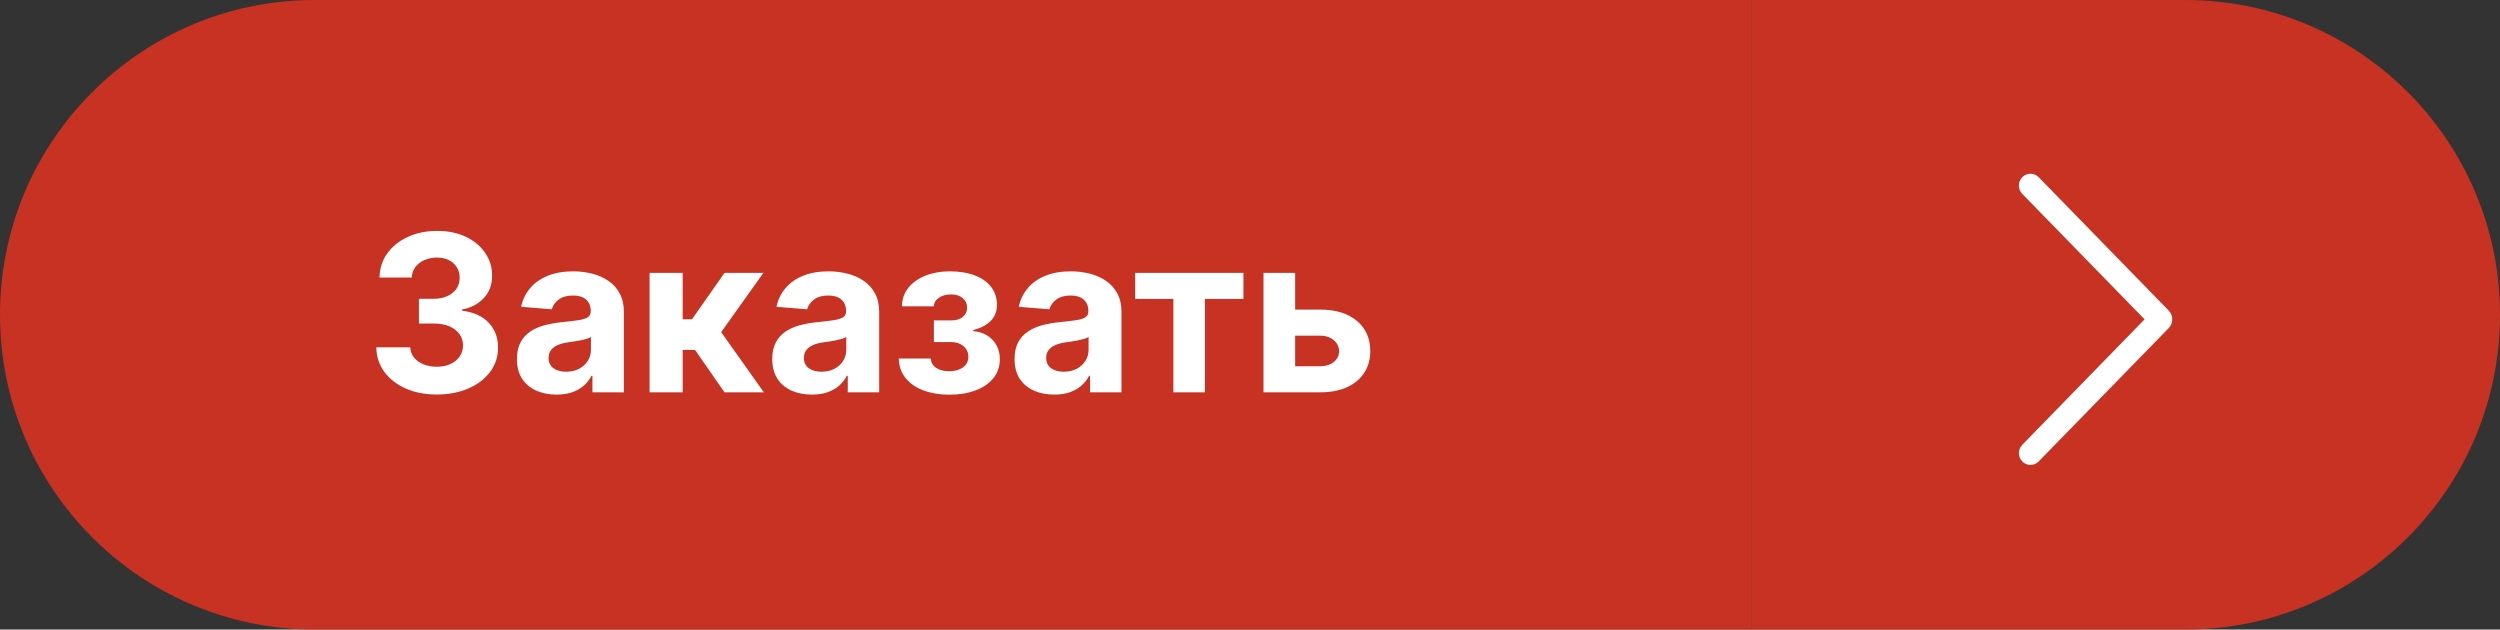
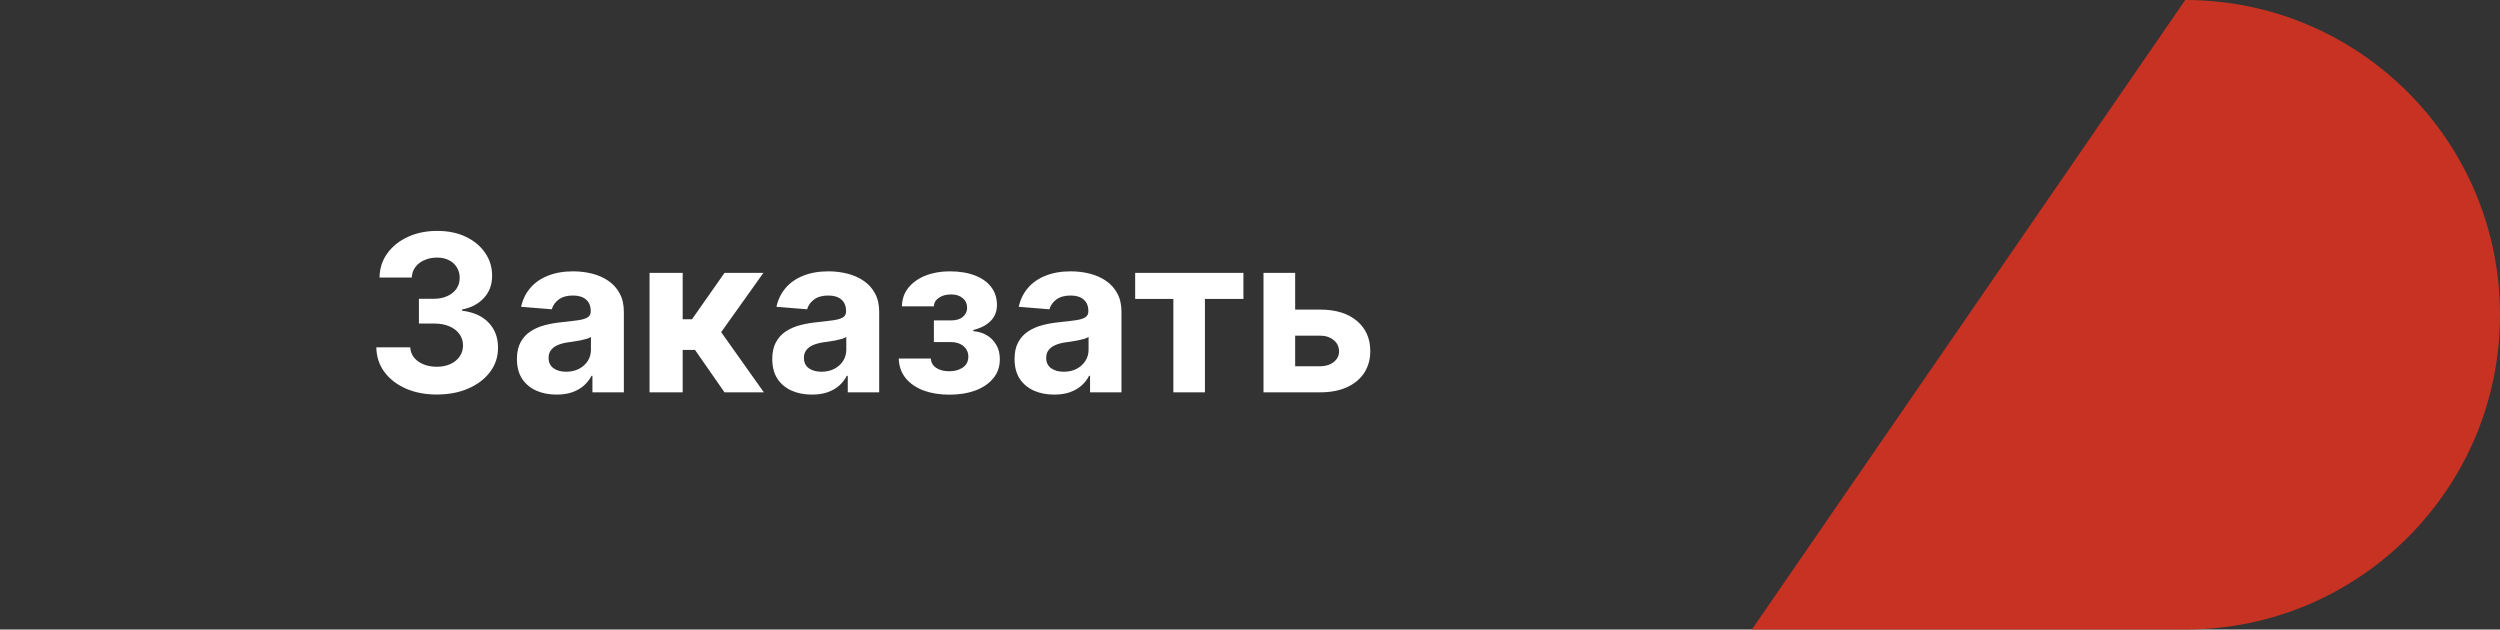
<svg xmlns="http://www.w3.org/2000/svg" width="274" height="69" viewBox="0 0 274 69" fill="none">
  <rect x="0" y="0" width="274" height="69" fill="#333333" stroke="none" />
-   <path d="M0 34.5C0 15.446 15.446 0 34.5 0H192V69H34.5C15.446 69 0 53.554 0 34.5Z" fill="#C73222" />
  <path d="M47.867 43.239C46.594 43.239 45.46 43.02 44.466 42.582C43.477 42.139 42.696 41.531 42.122 40.758C41.554 39.98 41.261 39.082 41.244 38.065H44.96C44.983 38.492 45.122 38.867 45.378 39.19C45.639 39.508 45.986 39.756 46.418 39.932C46.849 40.108 47.335 40.196 47.875 40.196C48.438 40.196 48.935 40.097 49.367 39.898C49.798 39.699 50.136 39.423 50.381 39.071C50.625 38.719 50.747 38.312 50.747 37.852C50.747 37.386 50.617 36.974 50.355 36.617C50.099 36.253 49.73 35.969 49.247 35.764C48.77 35.56 48.202 35.457 47.543 35.457H45.915V32.747H47.543C48.099 32.747 48.591 32.651 49.017 32.457C49.449 32.264 49.784 31.997 50.023 31.656C50.261 31.31 50.381 30.906 50.381 30.446C50.381 30.009 50.276 29.625 50.065 29.296C49.861 28.96 49.571 28.699 49.196 28.511C48.827 28.324 48.395 28.23 47.901 28.23C47.401 28.23 46.943 28.321 46.528 28.503C46.114 28.679 45.781 28.932 45.531 29.261C45.281 29.591 45.148 29.977 45.131 30.421H41.594C41.611 29.415 41.898 28.528 42.455 27.761C43.011 26.994 43.761 26.395 44.705 25.963C45.653 25.526 46.724 25.307 47.918 25.307C49.122 25.307 50.176 25.526 51.08 25.963C51.983 26.401 52.685 26.991 53.185 27.736C53.69 28.474 53.94 29.304 53.935 30.224C53.94 31.202 53.636 32.017 53.023 32.67C52.415 33.324 51.622 33.739 50.645 33.915V34.051C51.929 34.216 52.906 34.662 53.577 35.389C54.253 36.111 54.588 37.014 54.582 38.099C54.588 39.094 54.301 39.977 53.722 40.75C53.148 41.523 52.355 42.131 51.344 42.574C50.332 43.017 49.173 43.239 47.867 43.239ZM61.002 43.247C60.167 43.247 59.423 43.102 58.769 42.812C58.116 42.517 57.599 42.082 57.218 41.508C56.843 40.929 56.656 40.207 56.656 39.344C56.656 38.617 56.789 38.006 57.056 37.511C57.323 37.017 57.687 36.619 58.147 36.318C58.607 36.017 59.13 35.79 59.715 35.636C60.306 35.483 60.925 35.375 61.573 35.312C62.334 35.233 62.948 35.159 63.414 35.091C63.88 35.017 64.218 34.909 64.428 34.767C64.638 34.625 64.744 34.415 64.744 34.136V34.085C64.744 33.545 64.573 33.128 64.232 32.832C63.897 32.537 63.42 32.389 62.8 32.389C62.147 32.389 61.627 32.534 61.241 32.824C60.854 33.108 60.599 33.466 60.474 33.898L57.116 33.625C57.286 32.83 57.621 32.142 58.121 31.562C58.621 30.977 59.266 30.528 60.056 30.216C60.852 29.898 61.772 29.739 62.818 29.739C63.545 29.739 64.241 29.824 64.906 29.994C65.576 30.165 66.17 30.429 66.687 30.787C67.21 31.145 67.621 31.605 67.923 32.168C68.224 32.724 68.374 33.392 68.374 34.17V43H64.931V41.185H64.829C64.619 41.594 64.337 41.955 63.985 42.267C63.633 42.574 63.209 42.815 62.715 42.992C62.221 43.162 61.65 43.247 61.002 43.247ZM62.042 40.742C62.576 40.742 63.048 40.636 63.457 40.426C63.866 40.21 64.187 39.92 64.42 39.557C64.653 39.193 64.769 38.781 64.769 38.321V36.932C64.656 37.006 64.499 37.074 64.3 37.136C64.107 37.193 63.889 37.247 63.644 37.298C63.4 37.344 63.156 37.386 62.911 37.426C62.667 37.46 62.445 37.492 62.246 37.52C61.82 37.582 61.448 37.682 61.13 37.818C60.812 37.955 60.565 38.139 60.389 38.372C60.212 38.599 60.124 38.883 60.124 39.224C60.124 39.719 60.303 40.097 60.661 40.358C61.025 40.614 61.485 40.742 62.042 40.742ZM71.191 43V29.909H74.822V34.989H75.844L79.407 29.909H83.668L79.04 36.403L83.719 43H79.407L76.177 38.355H74.822V43H71.191ZM88.987 43.247C88.151 43.247 87.407 43.102 86.754 42.812C86.1 42.517 85.583 42.082 85.202 41.508C84.827 40.929 84.64 40.207 84.64 39.344C84.64 38.617 84.773 38.006 85.04 37.511C85.308 37.017 85.671 36.619 86.131 36.318C86.592 36.017 87.114 35.79 87.7 35.636C88.29 35.483 88.91 35.375 89.558 35.312C90.319 35.233 90.933 35.159 91.398 35.091C91.864 35.017 92.202 34.909 92.413 34.767C92.623 34.625 92.728 34.415 92.728 34.136V34.085C92.728 33.545 92.558 33.128 92.217 32.832C91.881 32.537 91.404 32.389 90.785 32.389C90.131 32.389 89.612 32.534 89.225 32.824C88.839 33.108 88.583 33.466 88.458 33.898L85.1 33.625C85.271 32.83 85.606 32.142 86.106 31.562C86.606 30.977 87.251 30.528 88.04 30.216C88.836 29.898 89.756 29.739 90.802 29.739C91.529 29.739 92.225 29.824 92.89 29.994C93.56 30.165 94.154 30.429 94.671 30.787C95.194 31.145 95.606 31.605 95.907 32.168C96.208 32.724 96.359 33.392 96.359 34.17V43H92.915V41.185H92.813C92.603 41.594 92.322 41.955 91.969 42.267C91.617 42.574 91.194 42.815 90.7 42.992C90.205 43.162 89.634 43.247 88.987 43.247ZM90.026 40.742C90.56 40.742 91.032 40.636 91.441 40.426C91.85 40.21 92.171 39.92 92.404 39.557C92.637 39.193 92.754 38.781 92.754 38.321V36.932C92.64 37.006 92.484 37.074 92.285 37.136C92.092 37.193 91.873 37.247 91.629 37.298C91.384 37.344 91.14 37.386 90.896 37.426C90.651 37.46 90.43 37.492 90.231 37.52C89.805 37.582 89.433 37.682 89.114 37.818C88.796 37.955 88.549 38.139 88.373 38.372C88.197 38.599 88.109 38.883 88.109 39.224C88.109 39.719 88.288 40.097 88.646 40.358C89.009 40.614 89.469 40.742 90.026 40.742ZM98.502 39.293H102.022C102.039 39.724 102.232 40.065 102.602 40.315C102.971 40.565 103.448 40.69 104.033 40.69C104.624 40.69 105.121 40.554 105.525 40.281C105.928 40.003 106.13 39.605 106.13 39.088C106.13 38.77 106.05 38.494 105.891 38.261C105.732 38.023 105.511 37.835 105.227 37.699C104.942 37.562 104.613 37.494 104.238 37.494H102.354V35.117H104.238C104.8 35.117 105.232 34.986 105.533 34.724C105.84 34.463 105.994 34.136 105.994 33.744C105.994 33.301 105.835 32.946 105.516 32.679C105.204 32.406 104.781 32.27 104.246 32.27C103.707 32.27 103.258 32.392 102.9 32.636C102.548 32.875 102.366 33.188 102.354 33.574H98.852C98.863 32.79 99.099 32.111 99.559 31.537C100.025 30.963 100.65 30.52 101.434 30.207C102.224 29.895 103.107 29.739 104.085 29.739C105.153 29.739 106.073 29.889 106.846 30.19C107.624 30.486 108.221 30.909 108.636 31.46C109.056 32.011 109.266 32.668 109.266 33.429C109.266 34.122 109.039 34.702 108.585 35.168C108.13 35.633 107.494 35.966 106.675 36.165V36.301C107.215 36.335 107.704 36.48 108.141 36.736C108.579 36.992 108.928 37.344 109.19 37.793C109.451 38.236 109.582 38.761 109.582 39.369C109.582 40.182 109.343 40.878 108.866 41.457C108.394 42.037 107.741 42.483 106.906 42.795C106.076 43.102 105.124 43.256 104.05 43.256C103.005 43.256 102.067 43.105 101.238 42.804C100.414 42.497 99.758 42.048 99.269 41.457C98.786 40.867 98.531 40.145 98.502 39.293ZM115.541 43.247C114.706 43.247 113.962 43.102 113.308 42.812C112.655 42.517 112.138 42.082 111.757 41.508C111.382 40.929 111.195 40.207 111.195 39.344C111.195 38.617 111.328 38.006 111.595 37.511C111.862 37.017 112.226 36.619 112.686 36.318C113.146 36.017 113.669 35.79 114.254 35.636C114.845 35.483 115.464 35.375 116.112 35.312C116.874 35.233 117.487 35.159 117.953 35.091C118.419 35.017 118.757 34.909 118.967 34.767C119.178 34.625 119.283 34.415 119.283 34.136V34.085C119.283 33.545 119.112 33.128 118.771 32.832C118.436 32.537 117.959 32.389 117.339 32.389C116.686 32.389 116.166 32.534 115.78 32.824C115.393 33.108 115.138 33.466 115.013 33.898L111.655 33.625C111.825 32.83 112.161 32.142 112.661 31.562C113.161 30.977 113.805 30.528 114.595 30.216C115.391 29.898 116.311 29.739 117.357 29.739C118.084 29.739 118.78 29.824 119.445 29.994C120.115 30.165 120.709 30.429 121.226 30.787C121.749 31.145 122.161 31.605 122.462 32.168C122.763 32.724 122.913 33.392 122.913 34.17V43H119.47V41.185H119.368C119.158 41.594 118.876 41.955 118.524 42.267C118.172 42.574 117.749 42.815 117.254 42.992C116.76 43.162 116.189 43.247 115.541 43.247ZM116.581 40.742C117.115 40.742 117.587 40.636 117.996 40.426C118.405 40.21 118.726 39.92 118.959 39.557C119.192 39.193 119.308 38.781 119.308 38.321V36.932C119.195 37.006 119.038 37.074 118.839 37.136C118.646 37.193 118.428 37.247 118.183 37.298C117.939 37.344 117.695 37.386 117.45 37.426C117.206 37.46 116.984 37.492 116.786 37.52C116.359 37.582 115.987 37.682 115.669 37.818C115.351 37.955 115.104 38.139 114.928 38.372C114.751 38.599 114.663 38.883 114.663 39.224C114.663 39.719 114.842 40.097 115.2 40.358C115.564 40.614 116.024 40.742 116.581 40.742ZM124.415 32.764V29.909H136.279V32.764H132.06V43H128.6V32.764H124.415ZM140.756 33.932H144.668C146.401 33.932 147.753 34.347 148.724 35.176C149.696 36 150.182 37.102 150.182 38.483C150.182 39.381 149.963 40.17 149.526 40.852C149.088 41.528 148.457 42.057 147.634 42.438C146.81 42.812 145.821 43 144.668 43H138.48V29.909H141.949V40.145H144.668C145.276 40.145 145.776 39.992 146.168 39.685C146.56 39.378 146.759 38.986 146.764 38.508C146.759 38.003 146.56 37.591 146.168 37.273C145.776 36.949 145.276 36.787 144.668 36.787H140.756V33.932Z" fill="white" />
-   <path d="M274 34.5C274 53.554 258.554 69 239.5 69L192 69L192 4.60726e-07L239.5 4.61331e-06C258.554 6.27905e-06 274 15.446 274 34.5Z" fill="#C73222" />
-   <path d="M221.646 21.256L235.044 35L221.646 48.745C221.407 48.99 221.272 49.32 221.272 49.663C221.272 50.006 221.407 50.336 221.646 50.581C221.763 50.7 221.902 50.795 222.055 50.859C222.209 50.924 222.374 50.957 222.54 50.957C222.707 50.957 222.871 50.924 223.025 50.859C223.178 50.795 223.317 50.7 223.434 50.581L237.69 35.96C237.94 35.703 238.08 35.359 238.08 35C238.08 34.641 237.94 34.297 237.69 34.04L223.437 19.419C223.32 19.299 223.181 19.204 223.027 19.139C222.873 19.074 222.707 19.04 222.54 19.04C222.373 19.04 222.208 19.074 222.054 19.139C221.9 19.204 221.76 19.299 221.644 19.419C221.404 19.664 221.27 19.994 221.27 20.337C221.27 20.68 221.404 21.01 221.644 21.256L221.646 21.256Z" fill="white" />
+   <path d="M274 34.5C274 53.554 258.554 69 239.5 69L192 69L239.5 4.61331e-06C258.554 6.27905e-06 274 15.446 274 34.5Z" fill="#C73222" />
</svg>